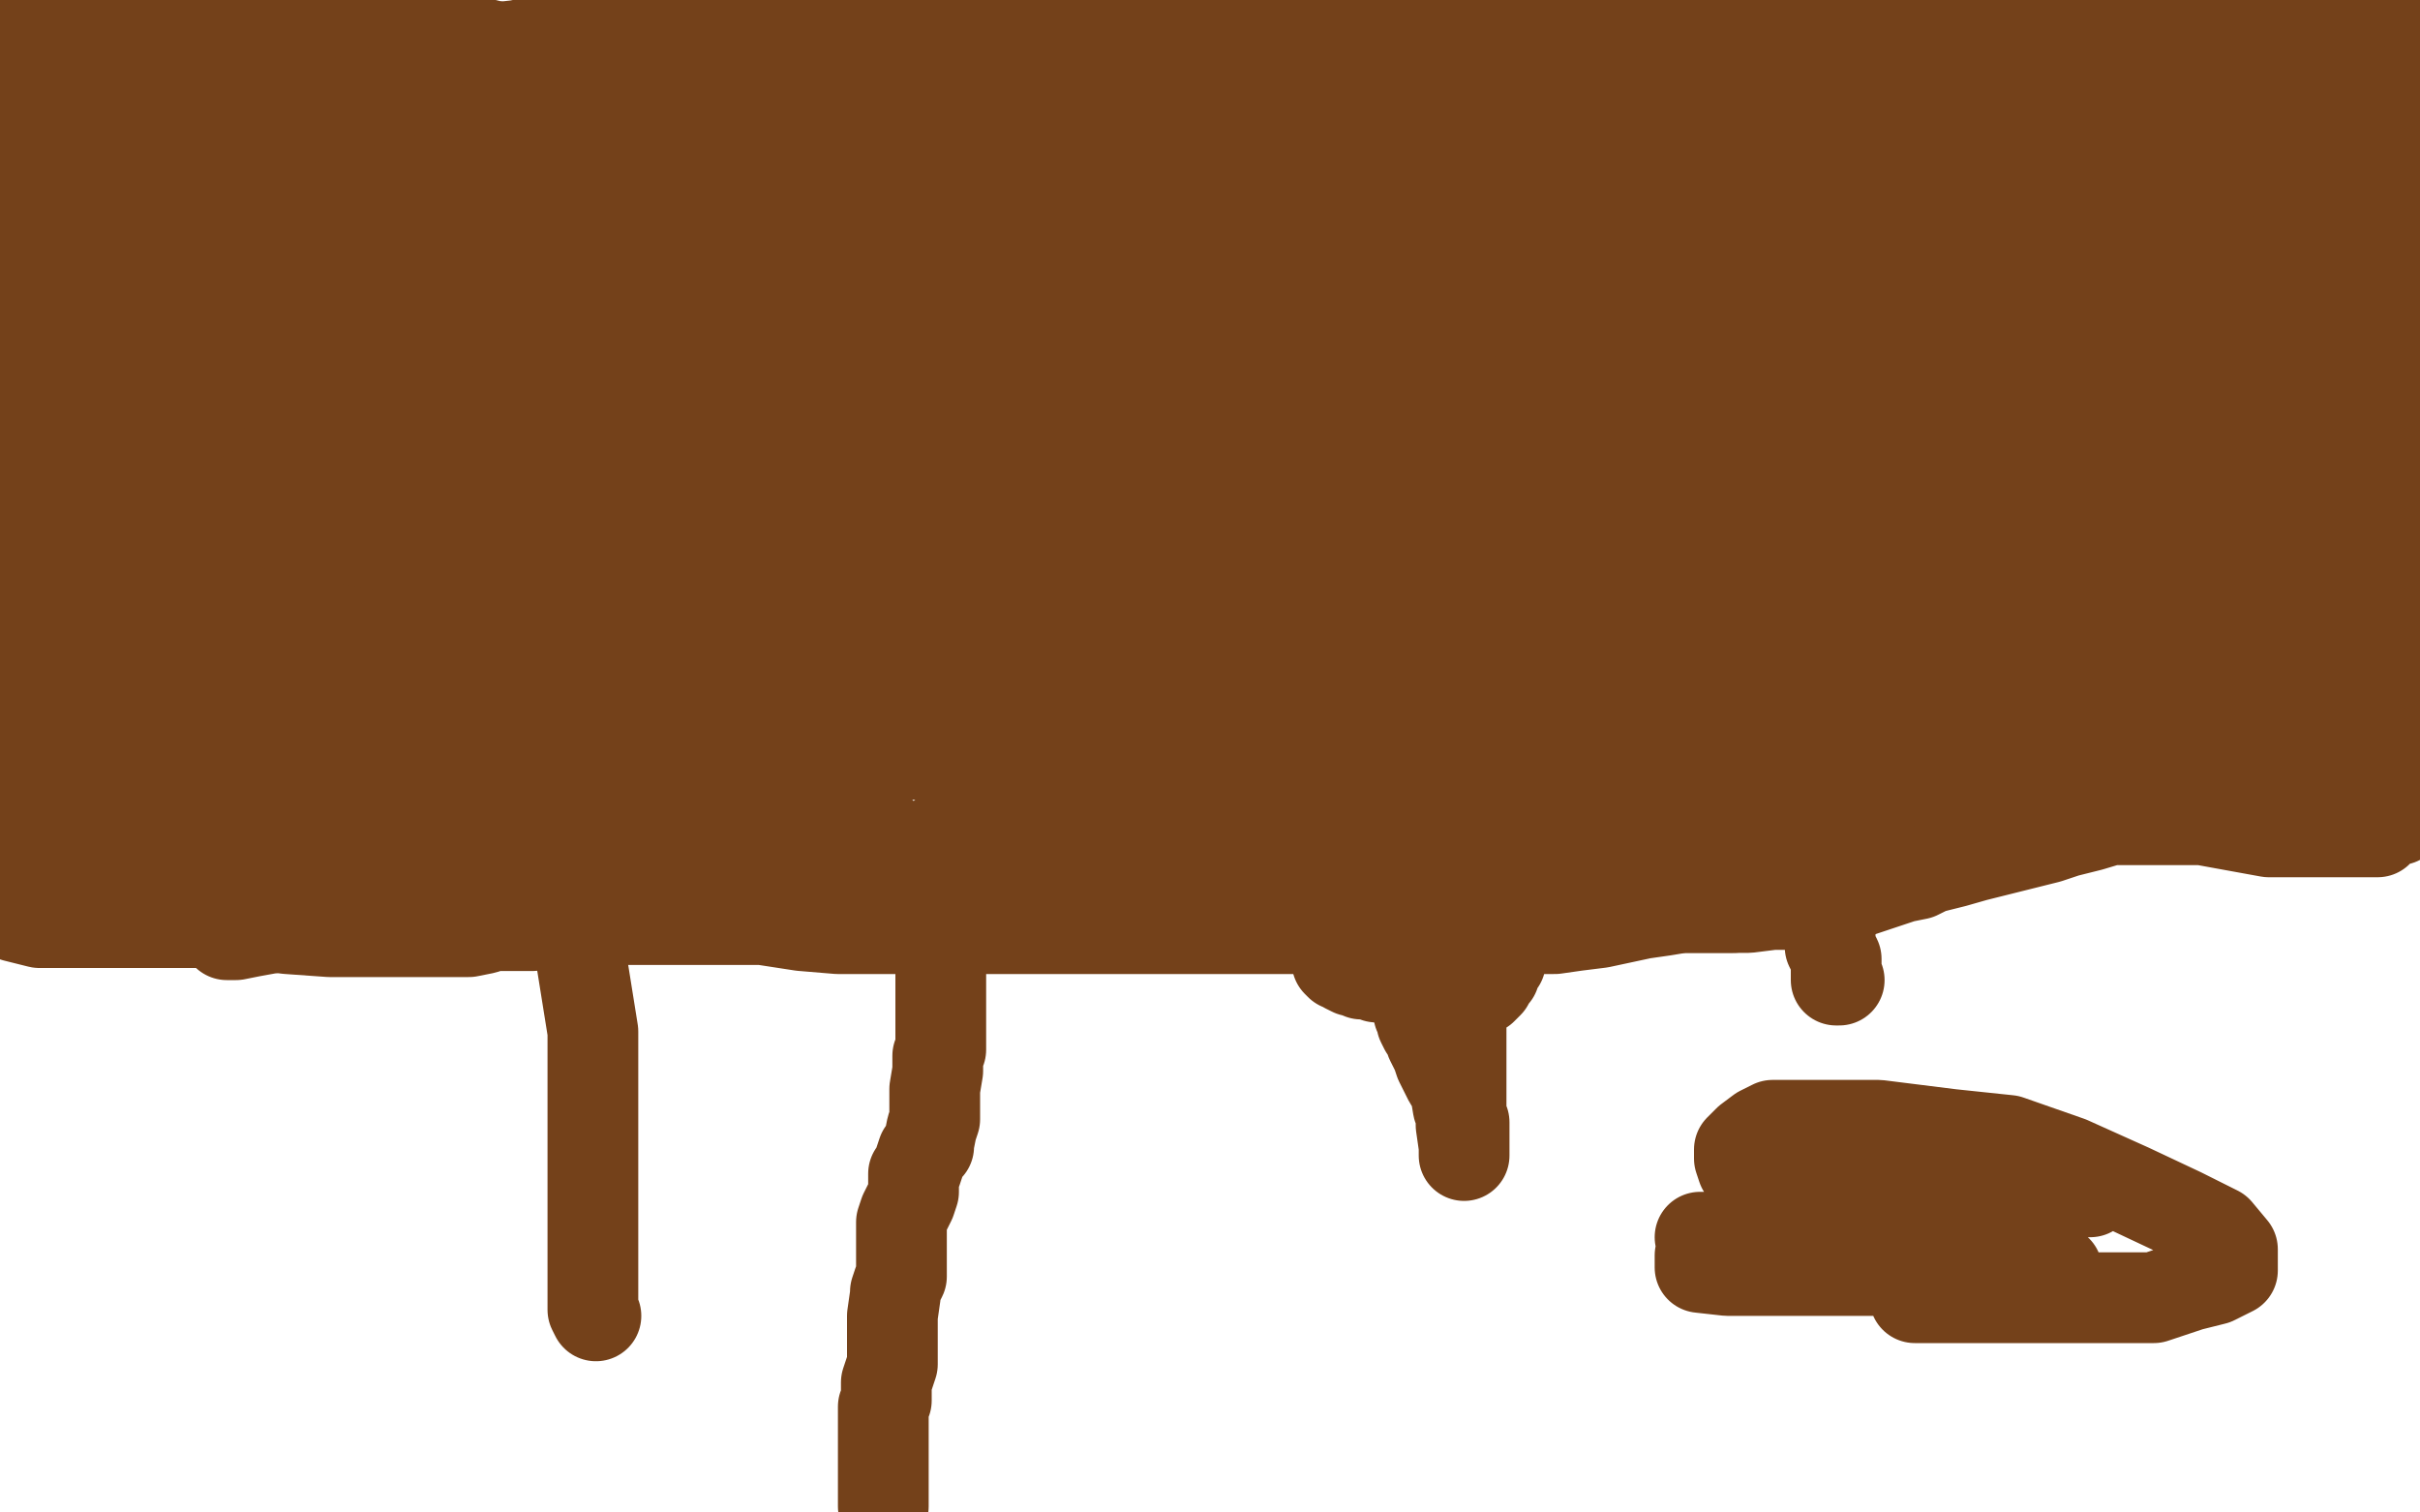
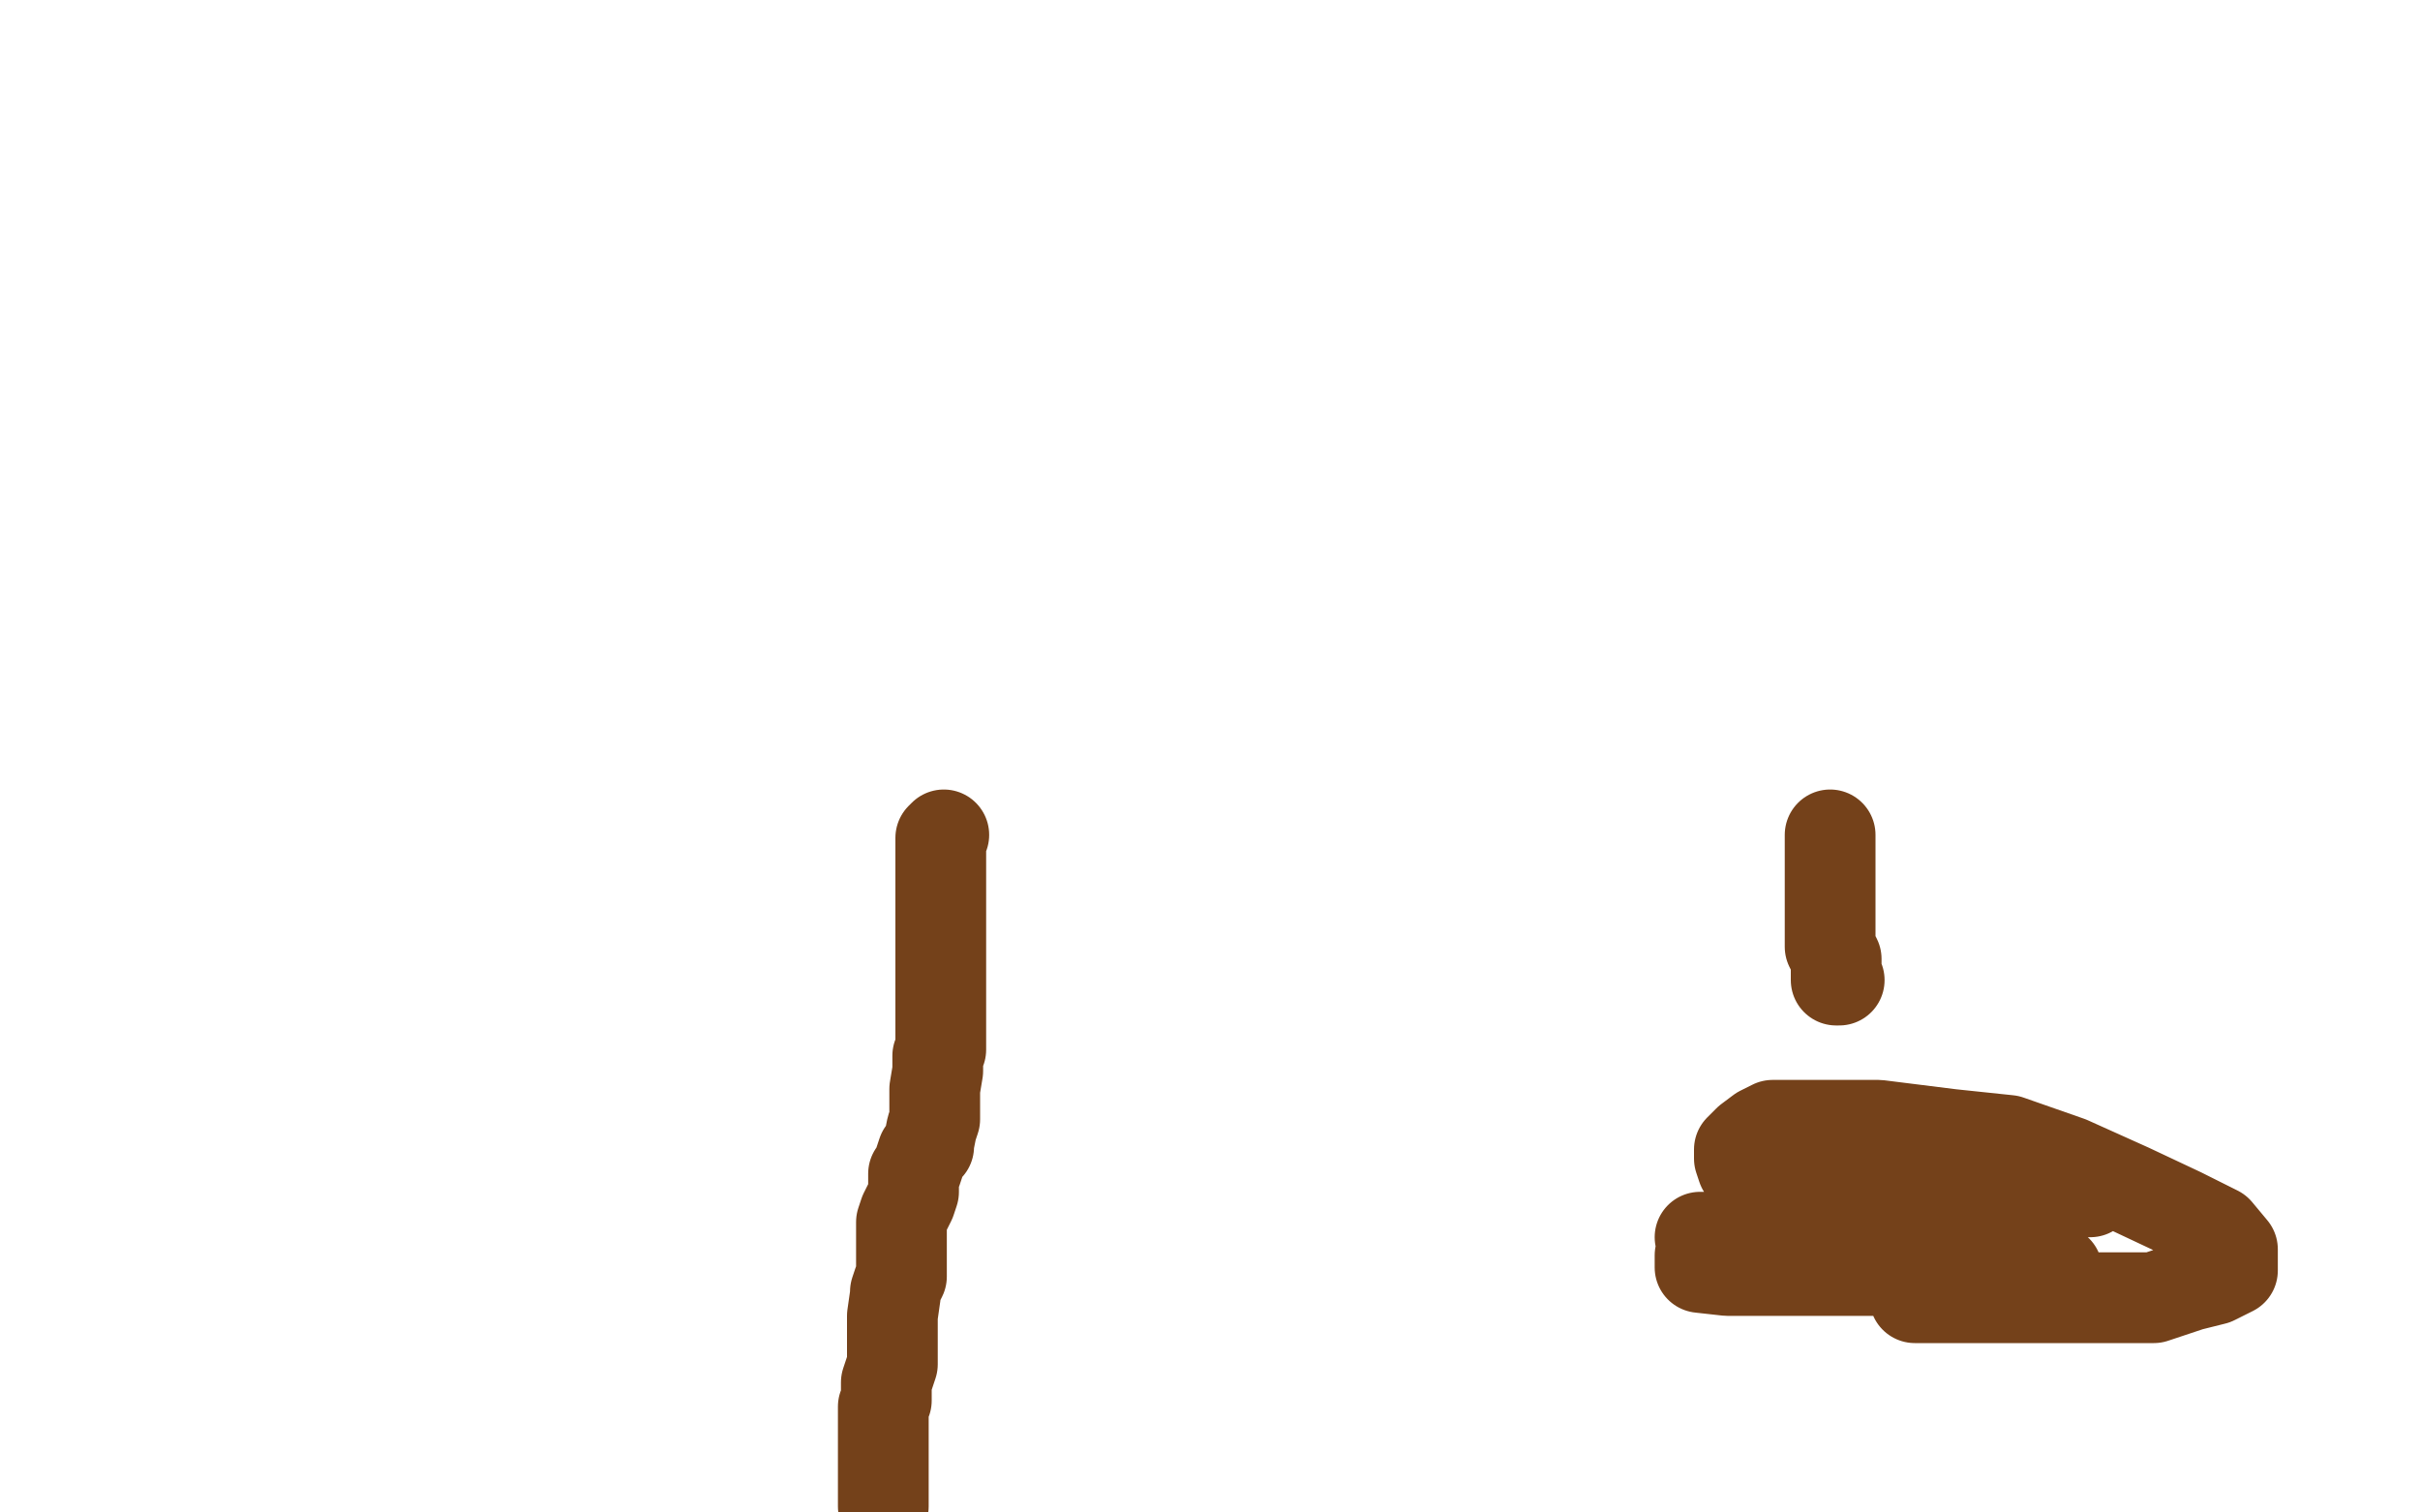
<svg xmlns="http://www.w3.org/2000/svg" width="800" height="500" version="1.1" style="stroke-antialiasing: false">
  <desc>This SVG has been created on https://colorillo.com/</desc>
  <rect x="0" y="0" width="800" height="500" style="fill: rgb(255,255,255); stroke-width:0" />
-   <polyline points="321,116 321,115 321,115 321,112 321,112 321,111 321,111 321,110 321,110 321,109 321,109 318,107 318,107 316,106 316,106 315,102 315,102 310,99 306,97 300,94 301,92 305,89 307,87 307,86 307,85 306,83 303,79 301,77 300,75 301,76 303,77 304,77 305,77 310,75 312,74 318,71 323,69 331,67 341,64 348,62 352,60 353,60 358,60 364,59 367,58 369,58 372,58 374,57 376,57 379,57 381,56 382,56 384,56 387,55 388,55 391,55 393,55 394,55 396,55 399,56 400,57 401,58 404,60 407,63 409,65 412,68 414,70 415,75 417,79 419,83 421,86 421,88 422,90" style="fill: none; stroke: #74411a; stroke-width: 30; stroke-linejoin: round; stroke-linecap: round; stroke-antialiasing: false; stroke-antialias: 0; opacity: 1.0" />
-   <polyline points="197,435 196,433 196,433 196,425 196,425 196,413 196,413 196,399 196,399 196,384 196,384 196,368 196,368 196,354 196,354 196,341 196,341 192,316 192,316 188,305 188,305 185,295 185,295 179,272 177,265 177,259 177,254 177,249 177,244 189,232 197,227 212,219 227,211 242,205 271,195 318,175 334,167 349,161 361,155 373,150 381,146 387,142 391,141 393,140 393,139 393,138 389,137 380,137 366,137 348,137 317,137 291,138 268,141 247,143 244,143 243,143 247,142 258,137 270,132 284,126 313,114 339,104 351,101 362,99 371,97 383,97 385,97 381,97 364,97 336,97 303,97 285,96 268,95 250,93 244,92 242,91 241,90 242,88 252,85 267,82 286,79 304,76 316,76 334,76 340,76 340,77 340,78 331,81 313,86 310,87 309,87 288,92 254,103 218,114 188,120 176,124 161,130 154,133 149,135 148,136 156,136 166,136 185,136 203,134 216,131 241,128 268,123 283,122 299,121 302,121 297,124 286,128 263,135 225,144 189,155 155,166 130,172 107,183 91,195 90,197 90,200 92,203 105,205 139,210 188,210 252,210 423,210 520,210 603,210 678,210 741,210 791,210 764,215 657,223 513,225 436,225 389,225 348,231 297,238 259,244 230,247 211,250 209,250 211,250 224,247 243,245 284,239 324,234 370,226 416,220 462,213 536,202 548,201 559,200 565,200 566,200 567,200 561,200 547,202 520,205 479,212 433,218 393,221 334,228 270,232 203,232 77,224 29,219 10,196 114,190 230,190 352,190 402,190 441,190 469,190 487,190 495,192 497,193 496,195 484,198 460,202 417,207 399,209 355,209 297,209 230,209 155,208 20,193 20,183 88,178 154,178 232,174 310,171 454,169 512,169 551,169 582,169 597,169 604,172 605,172 595,173 566,175 525,175 472,175 416,175 397,175 330,175 218,166 167,160 128,160 107,158 95,158 92,158 96,156 110,154 133,151 179,146 199,146 257,146 307,146 368,146 420,146 504,146 523,146 537,144 540,144 541,144 533,144 506,146 466,150 413,150 355,150 280,147 209,136 59,112 2,90 135,90 215,88 322,88 369,88 408,88 434,89 446,91 452,92 455,93 448,93 430,95 395,100 352,106 302,110 241,110 180,110 111,110 52,107 22,83 88,83 166,83 237,83 312,83 432,84 482,84 516,88 538,92 547,94 549,95 550,96 548,97 537,100 522,102 484,107 446,113 360,113 302,113 250,113 194,113 150,113 108,113 68,113 62,114 59,114 59,115 66,116 80,116 101,116 145,116 190,116 248,116 370,116 436,116 500,116 558,116 614,118 656,121 691,127 710,129 717,130 721,132 722,133 717,134 705,138 684,140 646,146 604,148 556,150 498,150 379,150 359,150 318,150 293,150 280,150 277,150 282,150 303,147 338,144 380,140 426,134 469,129 519,127 611,127 647,127 678,127 694,127 708,127 718,127 723,127 725,127 720,127 709,127 694,127 675,127 642,127 606,127 572,127 544,127 520,130 508,134 500,137 496,140 496,141 496,143 500,144 510,144 525,144 548,144 578,144 650,144 687,144 717,144 745,144 768,144 783,146 794,148 789,158 715,170 618,183 510,185 460,185 425,190 399,194 387,196 382,196 380,197 385,197 400,197 423,195 464,187 506,184 593,182 635,182 679,182 712,182 744,184 762,187 772,189 778,189 778,190 779,190 772,193 757,196 733,199 692,207 655,210 607,214 560,214 455,214 399,214 360,214 324,214 299,214 284,214 273,214 272,215 283,215 309,218 345,218 387,220 432,222 477,224 525,232 568,237 606,243 651,250 662,252 668,253 669,254 668,256 658,258 637,262 600,264 558,264 503,264 445,264 380,259 310,250 189,240 137,232 101,232 73,232 61,232 57,232 55,233 61,233 71,233 86,233 113,233 144,233 185,233 230,233 286,237 392,243 444,251 486,254 517,254 537,254 351,250 285,245 255,245 232,245 220,245 214,246 212,247 214,245 223,243 239,239 262,236 286,233 313,229 341,227 383,227 396,227 408,227 413,227 416,227 409,227 393,230 361,233 327,238 282,240 235,240 184,242 134,244 48,244 14,244 6,252 73,252 144,255 215,262 242,267 266,270 280,272 287,273 291,275 292,276 292,278 284,280 266,286 239,289 210,292 181,297 152,298 126,302 105,304 83,308 78,309 76,309 75,309 83,308 100,303 131,299 164,294 196,289 233,284 271,280 309,280 340,280 377,280 386,280 390,280 391,280 391,281 385,283 370,284 346,287 304,291 265,291 223,291 179,291 90,291 62,291 42,291 33,291 27,291 26,291 25,291 27,288 41,286 56,284 83,280 110,276 141,272 169,272 197,272 245,272 262,272 270,272 275,272 277,272 276,271 267,271 248,271 237,271 206,271 165,271 118,271 76,269 21,233 52,230 76,227 135,219 161,216 185,213 199,213 209,213 215,213 217,213 217,212 216,212 205,212 186,212 155,212 127,212 91,210 61,205 29,200 22,169 45,166 70,162 96,159 110,157 123,157 133,157 138,157 131,157 117,157 99,157 71,157 48,157 26,157 3,157 10,152 66,144 131,139 190,131 213,129 225,129 232,128 237,128 232,128 221,128 206,128 187,128 157,128 125,125 99,122 69,117 42,112 9,108 3,107 1,107 6,104 17,100 69,93 152,84 211,80 348,72 420,72 497,72 566,72 638,72 694,72 749,72 791,72 792,96 695,107 584,111 489,111 456,111 439,111 431,111 429,111 428,111 431,111 438,110 451,107 468,106 499,106 532,106 571,106 614,107 657,113 727,125 751,129 764,133 771,134 772,135 773,136 770,138 759,142 744,146 723,151 691,156 667,159 641,162 617,165 587,170 578,172 576,173 581,173 591,173 603,173 634,174 677,179 698,182 717,186 732,190 744,194 753,197 758,200 759,201 755,204 745,206 732,209 718,211 701,212 689,215 662,219 651,220 644,221 640,222 637,222 635,223 634,223 633,224 631,225 629,227 624,228 618,229 610,230 599,231 588,231 575,232 550,233 537,233 524,235 502,239 492,240 481,241 471,243 463,244 457,246 451,248 448,249 443,250 442,250 441,251 441,253 441,254 441,256 441,258 442,259 442,260 443,262 443,264 443,268 443,269 444,271 444,273 444,275 444,277 444,279 444,280 444,284 444,285 445,286 445,288 445,289 445,290 445,292 445,293 445,297 445,298 445,299 445,300 445,301 445,302 445,303 445,305 445,306 445,307 445,308 445,309 445,310 445,311 444,312 444,313 443,314" style="fill: none; stroke: #74411a; stroke-width: 30; stroke-linejoin: round; stroke-linecap: round; stroke-antialiasing: false; stroke-antialias: 0; opacity: 1.0" />
  <polyline points="312,276 311,277 311,277 311,280 311,280 311,282 311,282 311,285 311,285 311,288 311,288 311,292 311,292 311,297 311,297 311,300 311,300 311,308 311,308 311,314 311,314 311,319 311,319 311,326 311,332 311,338 311,343 311,345 311,346 311,347 310,349 310,354 309,360 309,367 309,370 308,373 307,378 307,379 305,381 304,384 303,387 302,388 302,391 302,394 301,397 300,399 299,401 298,404 298,407 298,412 298,414 298,417 298,419 298,422 297,424 296,427 296,428 295,435 295,439 295,441 295,445 295,448 295,451 294,454 293,457 293,463 292,465 292,467 292,470 292,472 292,474 292,476 292,480 292,482 292,484 292,486 292,490 292,493 292,496 292,498" style="fill: none; stroke: #74411a; stroke-width: 30; stroke-linejoin: round; stroke-linecap: round; stroke-antialiasing: false; stroke-antialias: 0; opacity: 1.0" />
  <polyline points="605,276 605,277 605,277 605,278 605,278 605,280 605,280 605,281 605,281 605,282 605,282 605,283 605,283 605,285 605,285 605,287 605,287 605,290 605,290 605,292 605,292 605,295 605,301 605,303 605,306 605,309 605,310 605,311 605,313 606,315 607,317 607,319 607,320 607,321 607,322 607,323 607,324 608,324" style="fill: none; stroke: #74411a; stroke-width: 30; stroke-linejoin: round; stroke-linecap: round; stroke-antialiasing: false; stroke-antialias: 0; opacity: 1.0" />
-   <polyline points="700,126 700,124 700,124 700,123 700,123 700,121 700,121 696,120 696,120 686,118 686,118 674,116 674,116 657,114 657,114 630,111 630,111 604,108 604,108 574,103 574,103 545,98 545,98 510,92 509,92 508,92 509,92 514,92 516,92 518,92 532,92 547,92 561,92 569,92 576,92 580,92 581,92 576,92 563,92 546,92 524,92 509,92 495,92 508,92 530,92 556,92 581,92 606,92 628,92 648,92 661,92 670,93 679,94 680,95 677,95 667,95 656,96 641,99 613,99 585,100 560,100 534,100 517,100 509,100 498,102 496,103 500,103 510,103 522,103 537,105 554,106 580,109 604,112 631,117 665,122 675,123 683,126 687,128 689,129 689,130 689,132 686,136 677,143 640,164 613,178 590,187 580,189 560,194 532,203 490,214 482,216 477,219 476,220 476,221 479,222 491,222 503,222 511,222 525,222 546,226 570,229 594,234 614,240 634,245 645,248 658,252 660,252 661,253 661,254 657,254 649,254 640,254 629,254 618,254 607,254 596,254 576,254 569,255 564,256 562,257 561,258 561,260 568,262 579,264 591,266 606,267 620,269 663,269 686,269 708,269 725,269 737,269 750,270 762,270 772,271 782,273 785,274 786,275 780,275 769,275 750,275 728,271 715,271 704,271 695,271 689,271 684,271 682,271 681,271 686,271 694,271 705,271 716,271 728,271 740,271 755,271 767,271 793,271 757,261 701,253 650,242 624,237 613,236 603,234 599,234 597,233 598,233 602,233 611,232 621,231 634,231 649,231 674,231 696,231 741,231 756,231 770,231 781,231 787,231 793,231 789,231 781,231 753,231 720,231 698,231 669,231 657,231 643,231 642,231 646,231 657,234 671,235 685,238 702,240 720,243 751,248 763,249 771,252 775,254 776,254 776,255 777,255 775,260 771,263 766,266 760,270 756,272 754,274 754,275 756,275 759,275 762,275 767,275 772,275 777,275 786,274 799,253 798,253 797,247 795,242 793,235 793,232 791,223 789,204 787,195 785,176 781,159 778,142 775,134 773,125 770,110 768,104 767,98 766,91 764,84 763,79 762,75 760,68 759,66 758,65 757,63 757,62 758,61 759,61 760,60 761,60 762,60 763,60 765,59 768,57 774,54 781,49 785,45 789,42 798,28 799,52 789,62 777,69 772,72 765,78 760,84 757,90 755,97 753,104 752,112 752,119 752,132 752,136 753,141 754,145 756,149 757,151 757,152 758,155 760,160 762,163 764,165 766,169 769,171 772,173 780,173 785,173 790,172 797,167 799,160 799,151 799,142 794,132 791,127 787,122 786,121 786,120 786,118 786,116 788,111 791,107 795,100 798,91 798,20 795,13 789,4 786,1 702,0 687,0 599,3 569,10 504,23 479,31 461,37 456,39 453,41 451,41 451,42 451,43 451,46 457,52 487,59 504,60 536,62 558,62 584,61 603,60 623,56 638,54 650,52 659,51 666,50 669,49 672,49 672,48 670,48 660,45 649,45 635,45 620,45 606,45 589,45 575,47 564,48 538,49 530,49 526,49 524,50 523,50 523,51 525,52 535,52 545,49 552,47 559,45 563,44 564,42 564,41 559,39 550,38 534,36 506,36 480,36 451,41 421,46 395,49 376,53 357,61 357,62 357,65 357,69 364,75 378,77 420,77 443,77 462,77 483,75 496,73 507,72 516,70 523,69 527,68 527,67 522,65 508,64 489,62 455,61 420,54 379,48 337,44 295,43 247,43 203,43 161,43 94,43 76,46 63,48 57,50 54,51 53,52 53,53 56,55 67,55 82,55 105,55 139,54 170,53 196,50 223,45 250,42 290,35 300,34 308,33 310,33 309,33 297,33 268,33 230,38 179,44 125,52 71,58 20,64 0,271 7,273 10,273 11,274 15,275 21,275 25,275 26,275 27,275 27,276 25,278 24,279 22,280 21,281 19,283 19,284 18,285 17,285 15,287 14,288 14,289 14,290 13,290 12,291 11,292 8,293 6,294 6,295 7,295 8,296 12,296 18,296 21,296 23,296 27,296 31,296 35,297 37,298 41,298 43,298 48,299 51,299 54,300 57,300 60,301 67,301 71,301 76,301 79,301 83,301 86,301 89,301 90,301 91,301 92,301 93,301 91,301 89,301 85,301 81,302 76,304 70,305 62,305 55,305 45,305 36,305 25,305 13,305 5,303 25,303 36,303 58,303 69,303 77,305 87,306 95,307 109,308 116,308 123,308 130,308 136,308 140,308 145,308 151,308 155,308 160,307 163,306 169,306 172,306 174,306 176,306 175,306 172,306 168,306 160,306 153,306 145,306 137,306 127,306 115,306 105,306 94,304 75,300 65,299 58,298 51,297 44,296 38,295 32,294 27,294 22,293 15,293 15,292 18,292 22,292 29,292 37,293 47,295 55,296 65,297 73,298 82,300 90,301 98,302 107,303 113,304 125,304 131,304 136,304 143,304 149,304 155,304 162,304 169,304 177,304 184,304 205,304 217,304 228,304 241,304 252,304 265,306 277,307 289,307 301,307 314,307 339,307 352,307 361,307 372,307 383,307 392,307 402,307 411,307 421,307 431,307 439,307 447,307 463,307 470,307 477,307 484,307 491,307 499,307 506,307 514,307 521,306 529,305 543,302 550,301 556,300 562,300 571,300 578,300 586,299 591,299 597,297 603,297 609,296 614,295 623,292 629,290 634,289 638,287 646,285 653,283 661,281 669,279 677,277 683,275 691,273 711,267 722,265 733,265 744,265 754,265 762,265 771,265 780,264 785,263 791,262 798,260" style="fill: none; stroke: #74411a; stroke-width: 30; stroke-linejoin: round; stroke-linecap: round; stroke-antialiasing: false; stroke-antialias: 0; opacity: 1.0" />
-   <polyline points="496,262 495,262 495,262 492,262 492,262 490,262 490,262 487,262 487,262 485,262 485,262 481,262 481,262 477,262 477,262 470,262 470,262 461,262 461,262 453,263 453,263 445,264 445,264 438,266 438,266 421,268 412,269 404,270 397,271 391,272 384,273 379,274 370,275 363,276 356,277 330,284 330,285 332,285 336,286 342,287 349,288 357,288 364,288 373,288 383,288 392,288 403,288 416,288 428,288 450,289 458,289 466,292 477,294 486,295 493,297 503,298 510,299 519,299 526,300 533,300 544,300 549,300 553,300 557,300 561,300 565,300 570,300 573,300 577,299 582,297 585,296 591,295 593,295 594,294 595,294 596,294 597,293 599,292 601,292 602,292 604,291 606,291 609,291 612,290 613,288 616,287 618,286 619,285 619,284 619,283 619,282 619,281 619,279 616,279 612,279 608,279 602,279 596,279 586,279 579,280 569,283 559,285 541,287 529,288 519,289 508,291 499,291 488,291 477,291 465,291 454,291 440,291 420,291 412,291 405,291 399,291 392,292 390,292 389,293 387,294 387,295 387,296 387,297 387,299 388,300 391,301 394,303 398,303 404,304 412,305 422,306 441,306 451,306 459,306 469,307 474,307 481,308 487,309 493,310 495,310 497,310 498,311 498,312 497,314 497,315 496,317 496,318 494,320 494,322 493,322 492,325 491,326 490,327 489,327 487,328 486,328 486,329 484,329 483,331 483,333 483,336 483,338 483,341 483,344 483,347 483,351 483,354 483,359 483,363 483,368 483,372 484,379 484,380 484,381 484,382 484,381 484,379 484,375 484,371 482,366 481,360 479,357 478,355 476,351 475,348 474,346 473,344 472,341 471,340 470,338 470,337 470,336 469,335 469,333 468,332 467,330 466,327 464,322 462,319 462,317 460,314 459,312 459,310 458,309 457,308 457,307 457,306 456,306 455,305 454,305 452,305 451,305 450,305 447,305 446,306 445,307 443,309 442,311 442,312 442,314 442,315 442,316 442,317 442,318 443,319 444,319 445,319 445,320 447,321 449,321 450,322 453,322 455,323 458,323 461,323 467,323 471,323 474,323 478,323 482,319 485,317 488,312 491,307 495,301 497,294 508,269 515,252 524,234 533,208 543,191 552,175 561,161 569,151 577,142 583,134 590,127 595,121 607,104 619,90 625,84 634,80 642,74 652,68 664,64 685,56 696,52 707,48 717,46 727,42 736,40 743,36 749,35 754,33 757,31 762,28 764,25 765,24 766,23 766,22 766,21 766,20 762,20 753,20 742,20 722,22 704,24 680,27 664,31 651,37 643,41 629,50 625,53 622,56 620,57 620,58 620,59 620,60 621,62 624,62 627,64 631,66 638,69 645,71 655,73 666,77 679,80 690,82 714,83 727,83 740,83 752,83 763,83 773,83 781,83 787,83 791,82 791,80 790,80 779,75 758,72 715,68 689,66 657,63 604,63 587,63 575,63 565,63 560,63 559,63 558,63 559,61 565,60 576,57 588,54 603,53 621,51 645,46 666,43 684,41 700,38 714,36 729,34 735,32 736,31 736,30 730,28 718,27 697,26 660,26 619,26 569,26 511,26 450,26 381,26 270,26 225,26 194,22 166,16 150,12 130,13 114,20 111,22 110,22 112,22 114,22 117,22 123,20 129,19 138,18 152,18 172,18 201,19 227,22 245,23 269,28 287,29 314,30 325,32 332,33 333,33 334,34 334,35 327,38 310,39 286,44 258,45 225,39 188,36 148,38 102,46 48,54 8,69 58,69 88,69 139,69 156,71 167,73 172,74 176,77 175,81 169,86 160,94 151,101 139,110 125,121 114,130 104,139 95,148 90,154 86,165 86,167 86,169 87,171 91,173 95,175 104,177 114,178 126,180 141,180 174,180 202,180 222,180 237,180 250,180 265,180 276,180 287,179 295,178 304,175 311,173 324,172 331,172 336,172 342,172 346,172 350,172 355,172 359,172 366,173 371,175 378,177 384,180 397,187 405,191 410,195" style="fill: none; stroke: #74411a; stroke-width: 30; stroke-linejoin: round; stroke-linecap: round; stroke-antialiasing: false; stroke-antialias: 0; opacity: 1.0" />
  <polyline points="562,409 563,409 563,409 566,409 566,409 570,409 570,409 579,408 579,408 587,407 587,407 596,404 596,404 604,403 604,403 611,401 611,401 616,401 616,401 618,400 618,400 620,399 620,399 620,397 620,395 613,395 605,395 595,395 588,396 578,402 571,407 566,411 563,413 562,415 562,416 562,418 562,419 571,420 584,420 599,420 613,420 628,420 640,420 651,420 662,420 669,420 674,420 679,420 680,420 678,420 670,420 660,420 650,423 643,424 639,425 635,427 633,428 633,429 638,429 648,429 660,429 674,429 686,429 700,429 712,429 724,425 732,423 738,420 738,419 738,416 738,413 733,407 721,401 704,393 684,384 664,377 645,375 621,372 608,372 599,372 591,372 586,372 582,374 578,377 576,379 575,380 575,382 575,383 576,386 582,389 599,392 613,393 626,394 652,394 664,394 674,394 682,394 688,394 690,394 691,394 692,393 692,391 687,388 675,385 661,382 647,379 634,379 621,379 612,379 596,385 593,386 590,388 592,389 598,391 605,391 616,391 625,391 635,391 642,391 646,391 649,391 650,391 652,391 652,390 647,390 639,390 630,390 619,393 608,400" style="fill: none; stroke: #74411a; stroke-width: 30; stroke-linejoin: round; stroke-linecap: round; stroke-antialiasing: false; stroke-antialias: 0; opacity: 1.0" />
-   <polyline points="36,186 36,187 36,187 36,188 36,188 35,190 35,190 37,189 40,186 45,183 50,179 57,176 64,172 73,168 83,163 92,160 102,156 113,151 124,148 149,140 162,135 173,132 186,126 198,121 210,115 221,108 231,100 241,93 252,84 259,77 272,65 278,58 283,52 287,43 288,39 289,37 289,34 289,33 289,32 288,29 276,27 266,23 259,22 251,21 243,20 234,19 229,18 223,17 218,16 216,16 213,15 213,14 212,14 210,15 205,22 200,26 198,27 196,27 195,27 194,27 194,28 193,28 194,28 200,31 215,36 233,39 265,44 297,49 329,52 359,57 388,62 412,65 445,74 462,79 475,82 489,87 503,91 514,94 524,95 531,96 540,96 541,96 538,96 534,95 528,92 519,89 509,86 498,81 478,75 458,69 431,62 409,57 359,44 335,41 314,38 296,36 280,33 257,30 243,28 228,26 200,22 188,20 180,19 173,18 169,18 166,17 163,17 162,16 171,15 186,12 236,7 544,0 544,1 545,3 547,5 560,10 577,16 598,20 620,23 631,24 643,24 654,24 666,24 680,24 687,24 705,21 711,20 716,19 720,19 723,18 726,18 728,17 732,17 733,17 735,17 736,17 739,17 740,17 742,18 744,18 748,19 752,20 760,22 764,22 767,24 770,24 775,26 776,27 780,28 781,29 783,30 784,31 785,32 785,33 785,34 784,37 783,38 779,41 774,44 770,46 762,49 753,54 741,57 730,60 718,63 704,64 675,67 660,67 645,67 630,67 617,67 602,67 585,67 569,67 551,67 519,62 502,61 460,61 435,61 412,61 385,65 362,68 311,75 279,80 250,84 218,89 191,94 159,97 129,102 77,108 50,111 32,114 15,114 4,114 0,98 16,93 69,79 130,62 161,54 219,45 243,42 267,39 288,37 303,34 317,34 329,33 350,33 358,33 365,33 370,33 376,33 380,33 383,33 385,33 387,33 384,33 374,33 359,34 345,37 319,41 295,46 263,51 234,54 204,59 181,62 139,67 125,69 111,70 98,70 87,71 74,72 65,74 56,76 48,79 52,79 62,79 75,79 90,79 107,79 135,78 165,73 192,69 221,64 252,55 277,49 308,38 318,36 324,34 327,34 327,35 322,37 312,43 300,47 283,55 262,64 234,74 211,82 183,92 158,98 113,111 96,117 79,120 68,123 57,123 51,123 45,123 43,123 42,123 41,123 40,123 36,123 31,123 25,123 18,123 14,125 9,127 8,128 8,132 8,147 14,168 21,190 29,214 38,235 42,244 46,252 47,253 50,253 51,254 52,254 53,254 53,255 53,257 53,258 52,260 49,263 45,267 40,269 36,270 30,273 25,275 22,275 18,277 17,277 16,277 15,278 14,278 12,279 11,279 11,276 11,263 11,241 11,208 13,159 18,129 19,86 18,60 16,49 10,37 4,1 16,4 22,6 29,9 33,11 36,12 38,13 40,15 43,17 46,18 47,18 47,19 48,19 49,19 50,19 51,19 52,19 54,19 55,18 56,18 57,17 59,16 60,16 63,15 67,13 75,10 84,7 95,3 106,0 114,3 56,16 34,22 6,31 32,31 44,31 63,30 68,30 71,30 72,30 73,28 74,26 76,25 77,23 80,22 81,20 84,19 88,16 89,15 92,13 95,10 97,9 99,8 99,7 97,5 90,0 38,0 33,4 31,6 28,7 25,8 23,10 22,11 20,12 19,13 19,16 18,19 17,23 14,30 13,35 8,47 5,60 4,71 4,81 3,82" style="fill: none; stroke: #74411a; stroke-width: 30; stroke-linejoin: round; stroke-linecap: round; stroke-antialiasing: false; stroke-antialias: 0; opacity: 1.0" />
</svg>